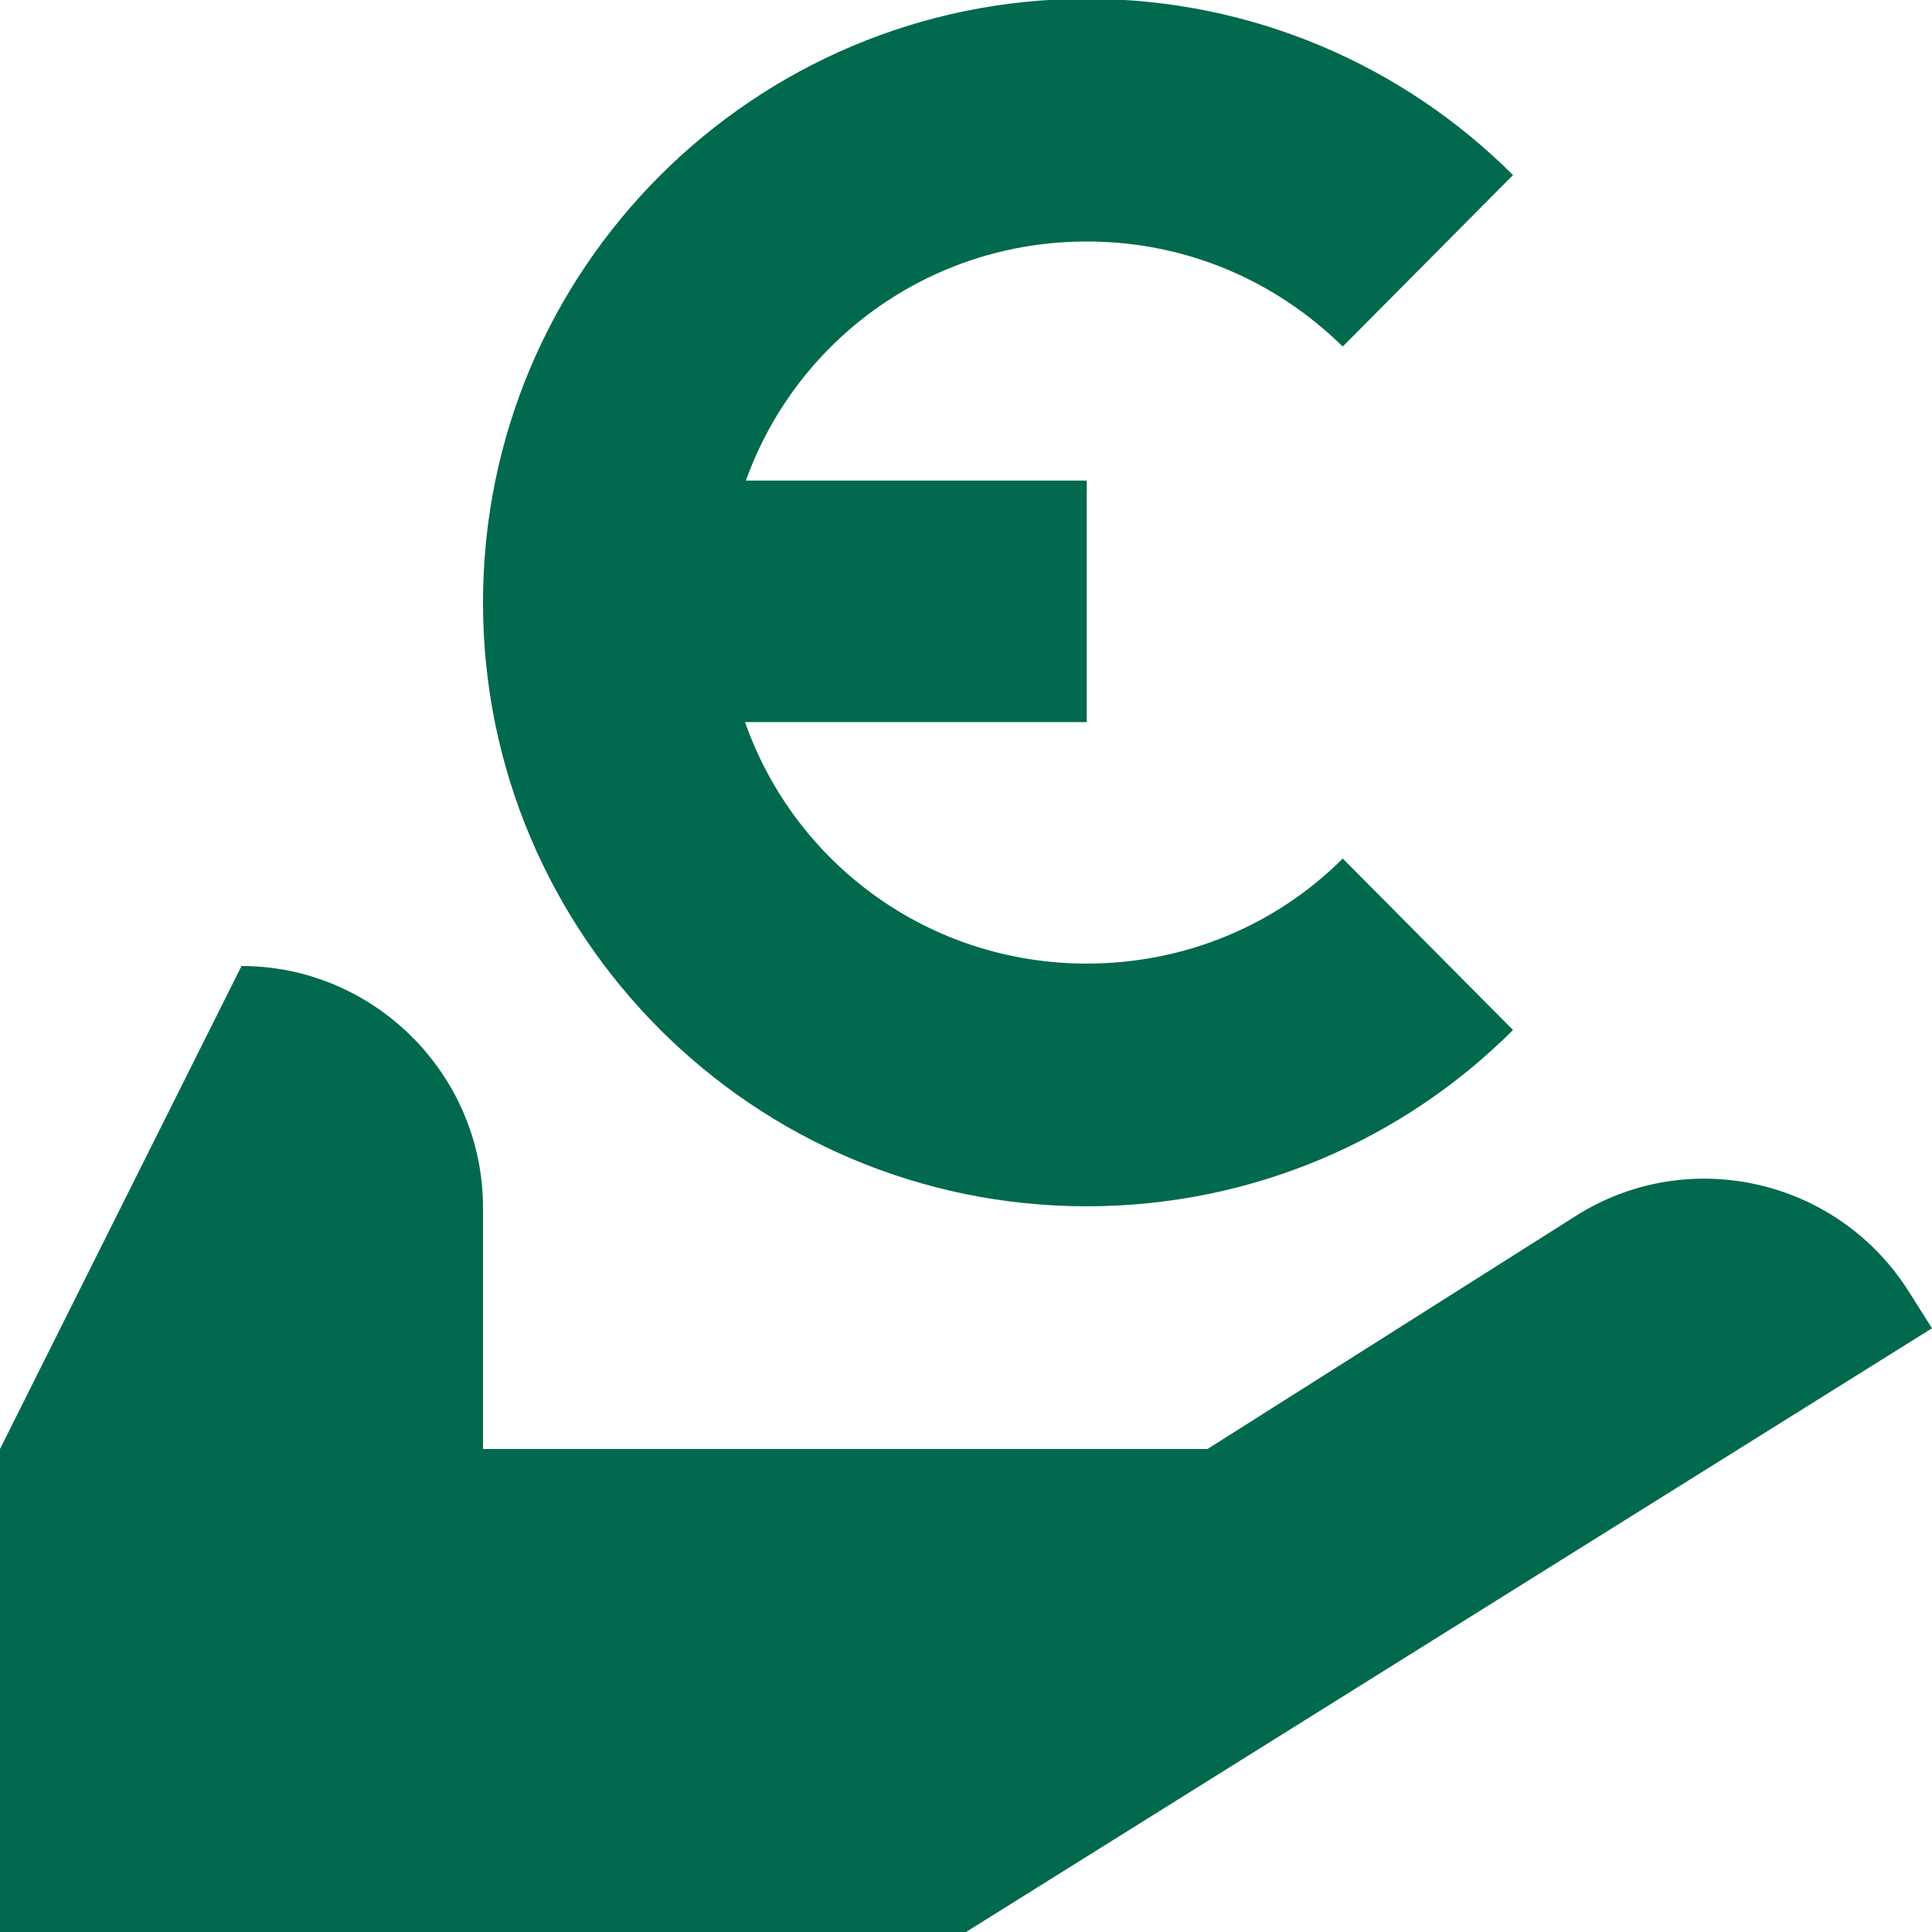
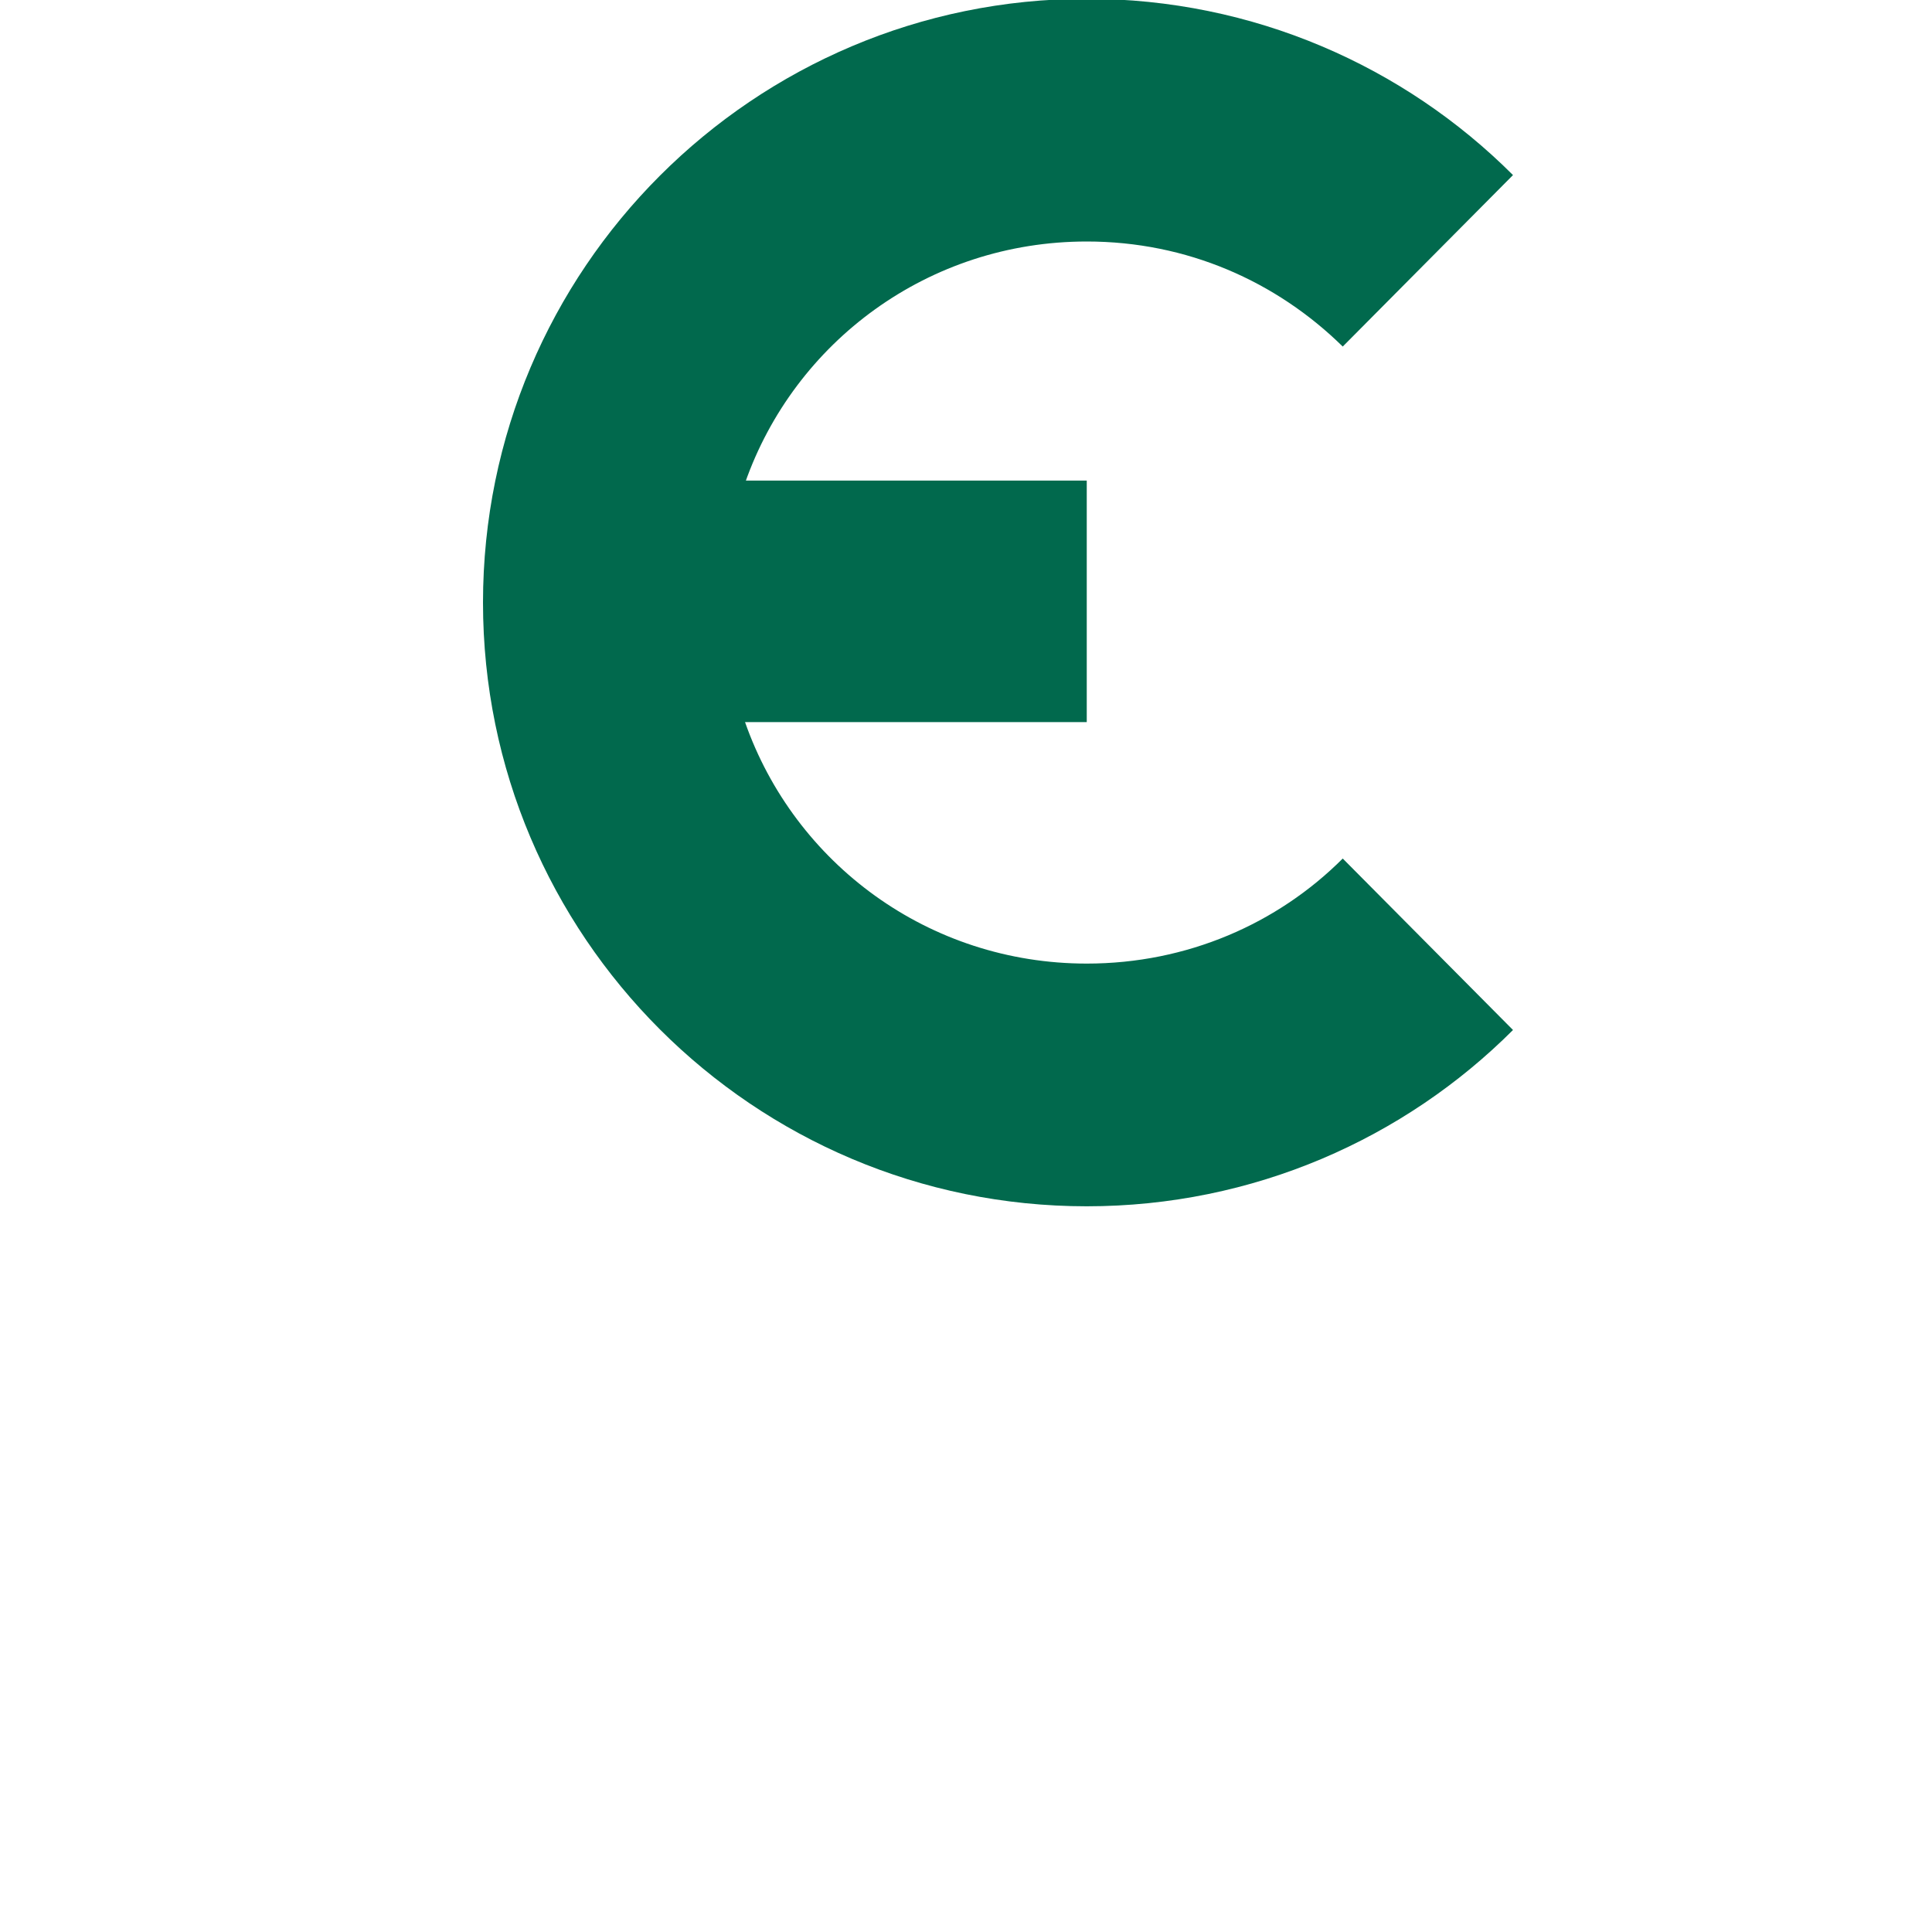
<svg xmlns="http://www.w3.org/2000/svg" id="Ebene_1" viewBox="0 0 16 16">
  <path d="M6.17,4c.41-1.17,1.52-2,2.83-2,.83,0,1.57.33,2.12.87l1.41-1.42c-.9-.9-2.15-1.46-3.53-1.46-2.76,0-5,2.24-5,5s2.24,5,5,5c1.38,0,2.63-.56,3.53-1.46l-1.41-1.42c-.54.54-1.29.87-2.12.87-1.31,0-2.42-.83-2.83-2h2.83v-2h-2.83Z" style="fill:#01694d;" />
-   <path d="M2,8L0,12v4s8,0,8,0l8-5-.19-.3c-.59-.94-1.83-1.22-2.76-.63l-3.05,1.93h-6v-2c0-1.1-.9-2-2-2Z" style="fill:#01694d;" />
</svg>